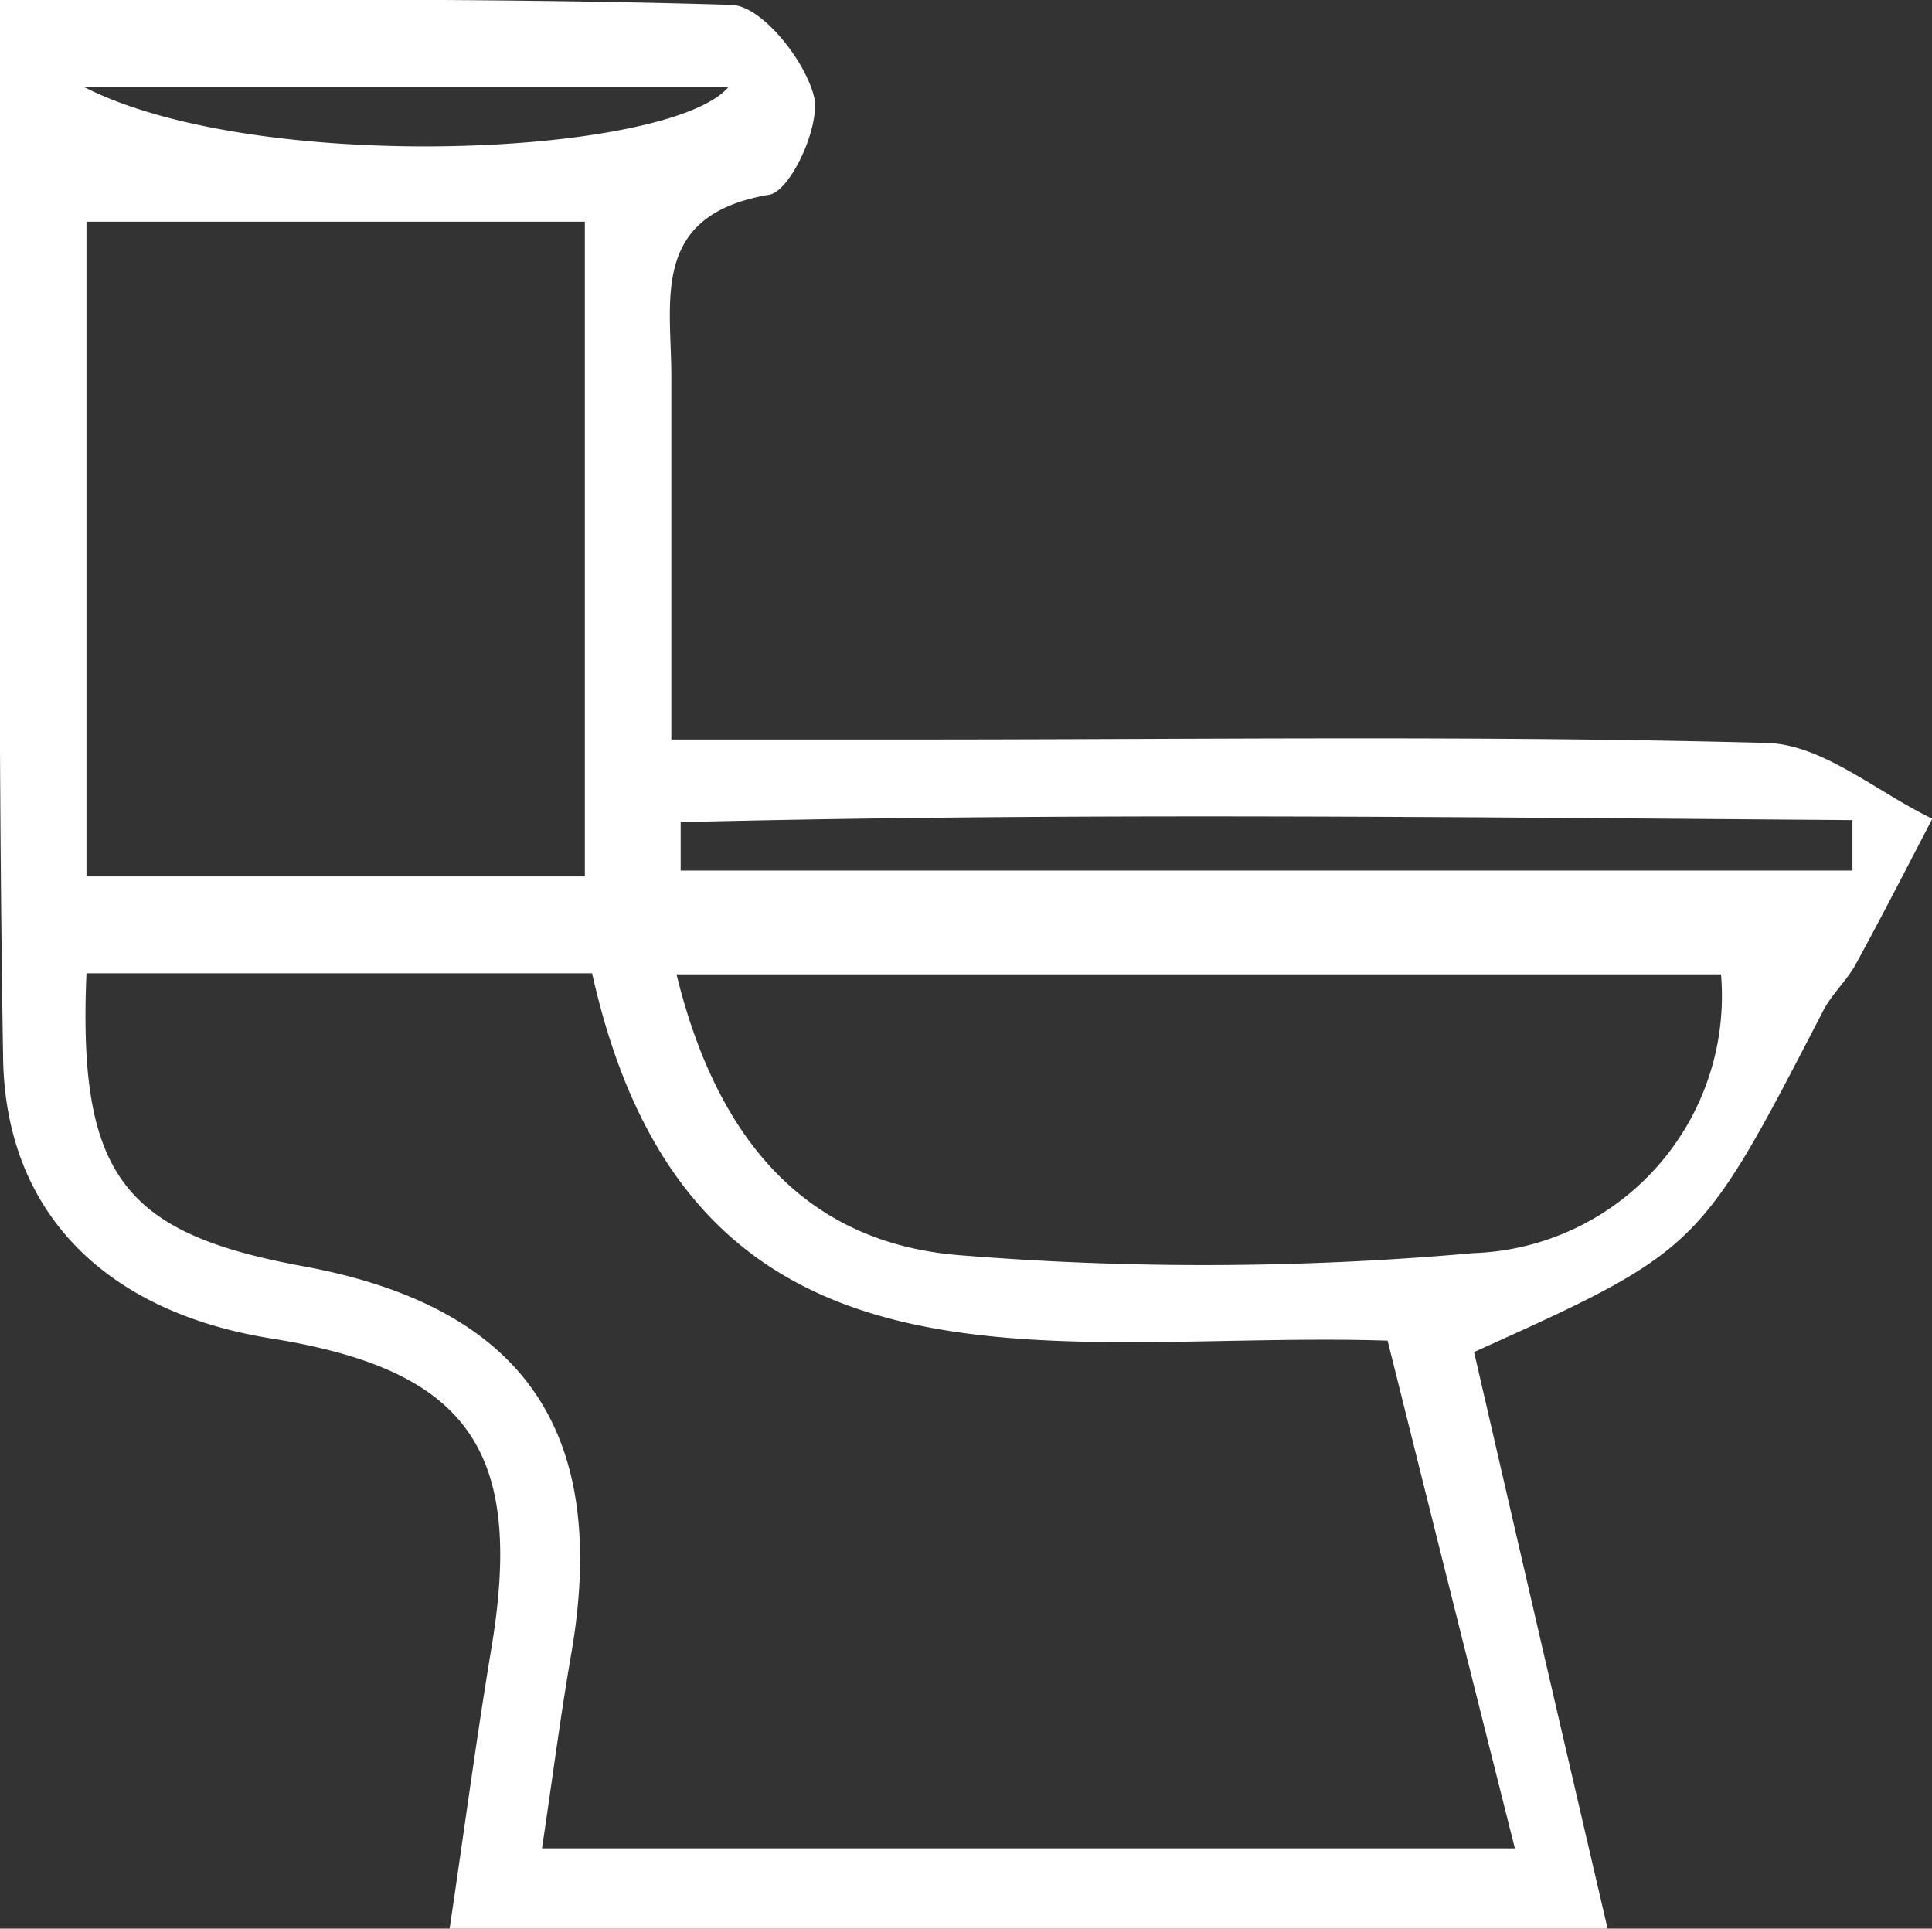
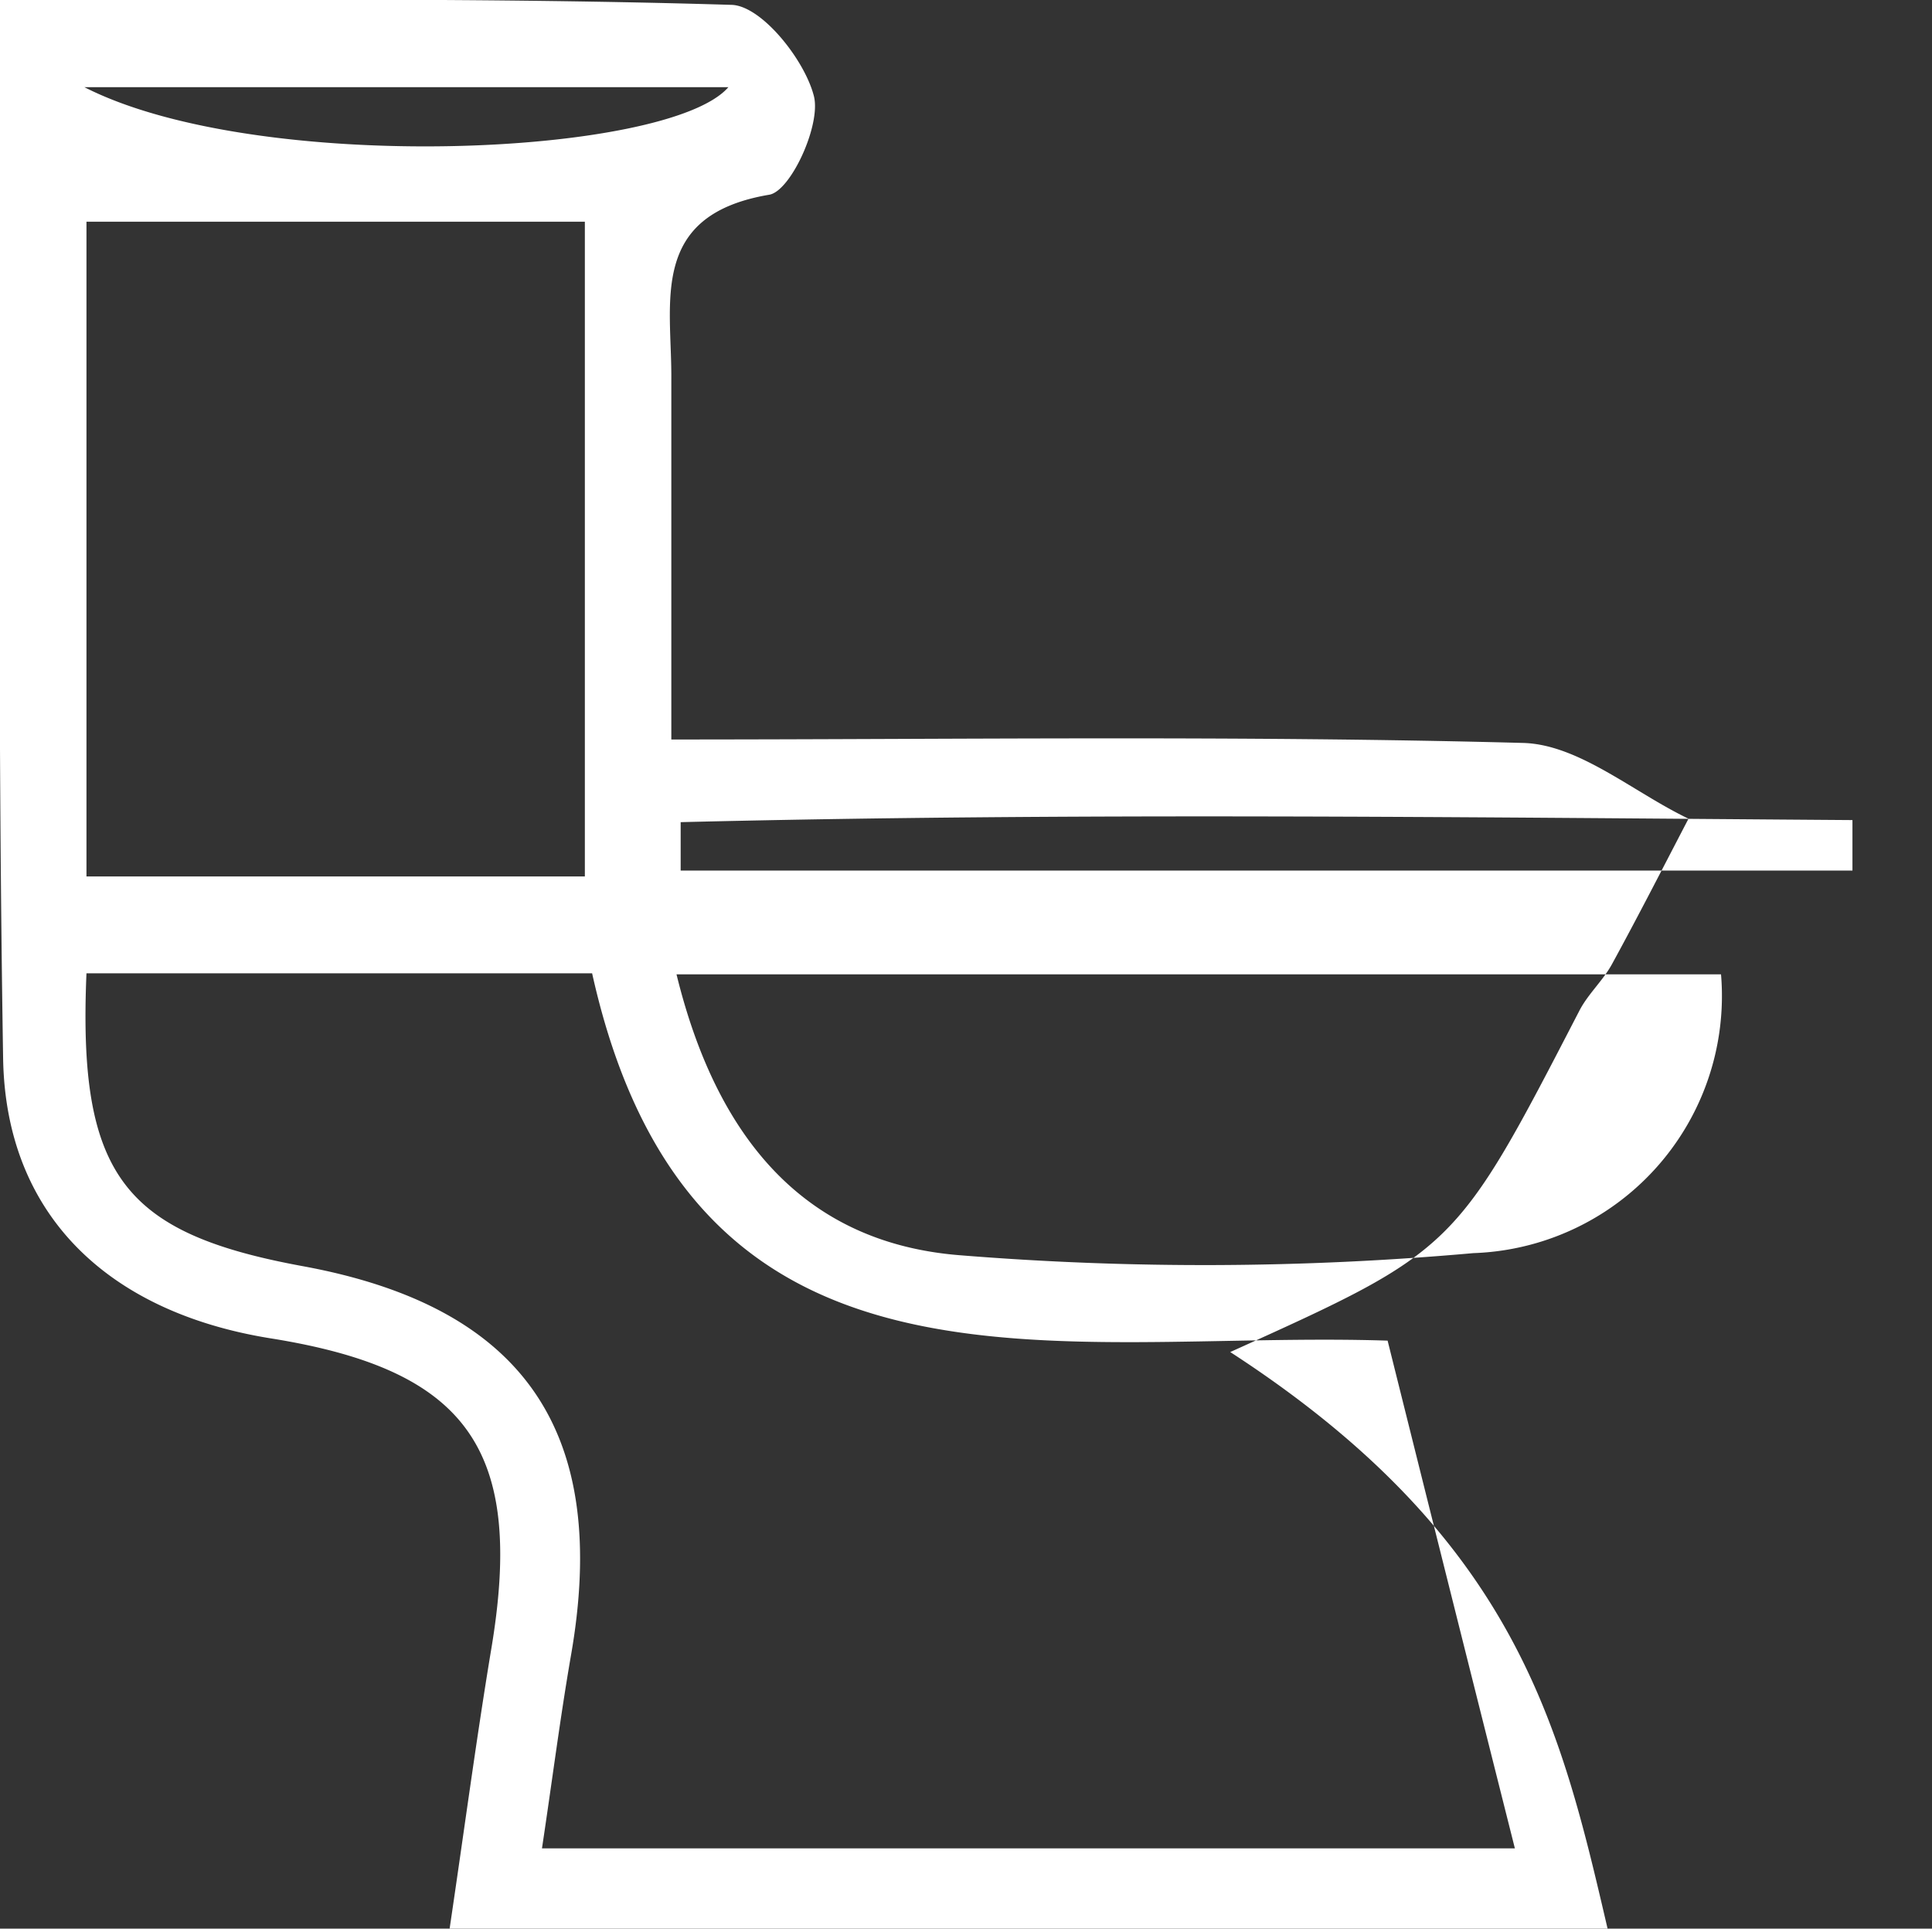
<svg xmlns="http://www.w3.org/2000/svg" viewBox="0 0 55.86 55.76">
  <rect x="0" y="0" width="55.86" height="55.76" fill="#333333" stroke="none" />
  <defs>
    <style>.cls-1{fill:#fff;}</style>
  </defs>
  <title>Asset 5servizi</title>
  <g id="Layer_2" data-name="Layer 2">
    <g id="Layer_1-2" data-name="Layer 1">
-       <path class="cls-1" d="M46.48,55.76H13c.43-2.9.77-5.46,1.19-8,1-5.85-.66-8.16-6.39-9.07C3.12,37.93.16,35.12.09,30.59-.07,20.63,0,10.66,0,0,7.21,0,14.18-.07,21.13.14c.87,0,2.13,1.58,2.4,2.63.22.83-.67,2.76-1.29,2.86-3.5.59-2.81,3.12-2.83,5.35,0,3.21,0,6.42,0,10.4h7.05c8.21,0,16.43-.12,24.64.1,1.61.05,3.18,1.43,4.77,2.19-.73,1.4-1.45,2.81-2.21,4.2-.26.48-.7.87-.95,1.36-3.57,6.9-3.56,6.91-10.09,9.86C43.86,44.47,45.12,49.92,46.48,55.76ZM2.5,28.14C2.25,34,3.59,35.66,8.77,36.61c6.4,1.18,8.88,4.81,7.73,11.3-.31,1.8-.54,3.61-.83,5.53H43.8c-1.29-5.12-2.48-9.87-3.68-14.68-9.53-.31-20.1,2.42-23-10.62Zm0-21.73V25.34H16.91V6.41ZM19.56,28.17c1.2,4.9,3.83,7.77,8.18,8.12a87.79,87.79,0,0,0,14.86-.06,7.44,7.44,0,0,0,7.16-8.06Zm34-3c0-.48,0-1,0-1.46-11.3-.08-22.59-.22-33.88.06v1.4ZM2.44,2.52c5,2.55,16.89,2,18.62,0Z" />
+       <path class="cls-1" d="M46.48,55.76H13c.43-2.9.77-5.46,1.19-8,1-5.85-.66-8.16-6.39-9.07C3.12,37.93.16,35.12.09,30.59-.07,20.63,0,10.66,0,0,7.21,0,14.18-.07,21.13.14c.87,0,2.13,1.58,2.4,2.63.22.83-.67,2.76-1.29,2.86-3.5.59-2.81,3.12-2.83,5.35,0,3.21,0,6.42,0,10.4c8.21,0,16.43-.12,24.64.1,1.61.05,3.18,1.43,4.77,2.19-.73,1.4-1.45,2.81-2.21,4.2-.26.48-.7.87-.95,1.36-3.57,6.9-3.56,6.91-10.09,9.86C43.86,44.47,45.12,49.92,46.48,55.76ZM2.5,28.14C2.25,34,3.59,35.66,8.77,36.61c6.4,1.18,8.88,4.81,7.73,11.3-.31,1.8-.54,3.61-.83,5.53H43.8c-1.29-5.12-2.48-9.87-3.68-14.68-9.53-.31-20.1,2.42-23-10.62Zm0-21.73V25.34H16.91V6.41ZM19.56,28.17c1.2,4.9,3.83,7.77,8.18,8.12a87.79,87.79,0,0,0,14.86-.06,7.44,7.44,0,0,0,7.16-8.06Zm34-3c0-.48,0-1,0-1.46-11.3-.08-22.59-.22-33.88.06v1.4ZM2.44,2.52c5,2.55,16.89,2,18.62,0Z" />
    </g>
  </g>
</svg>